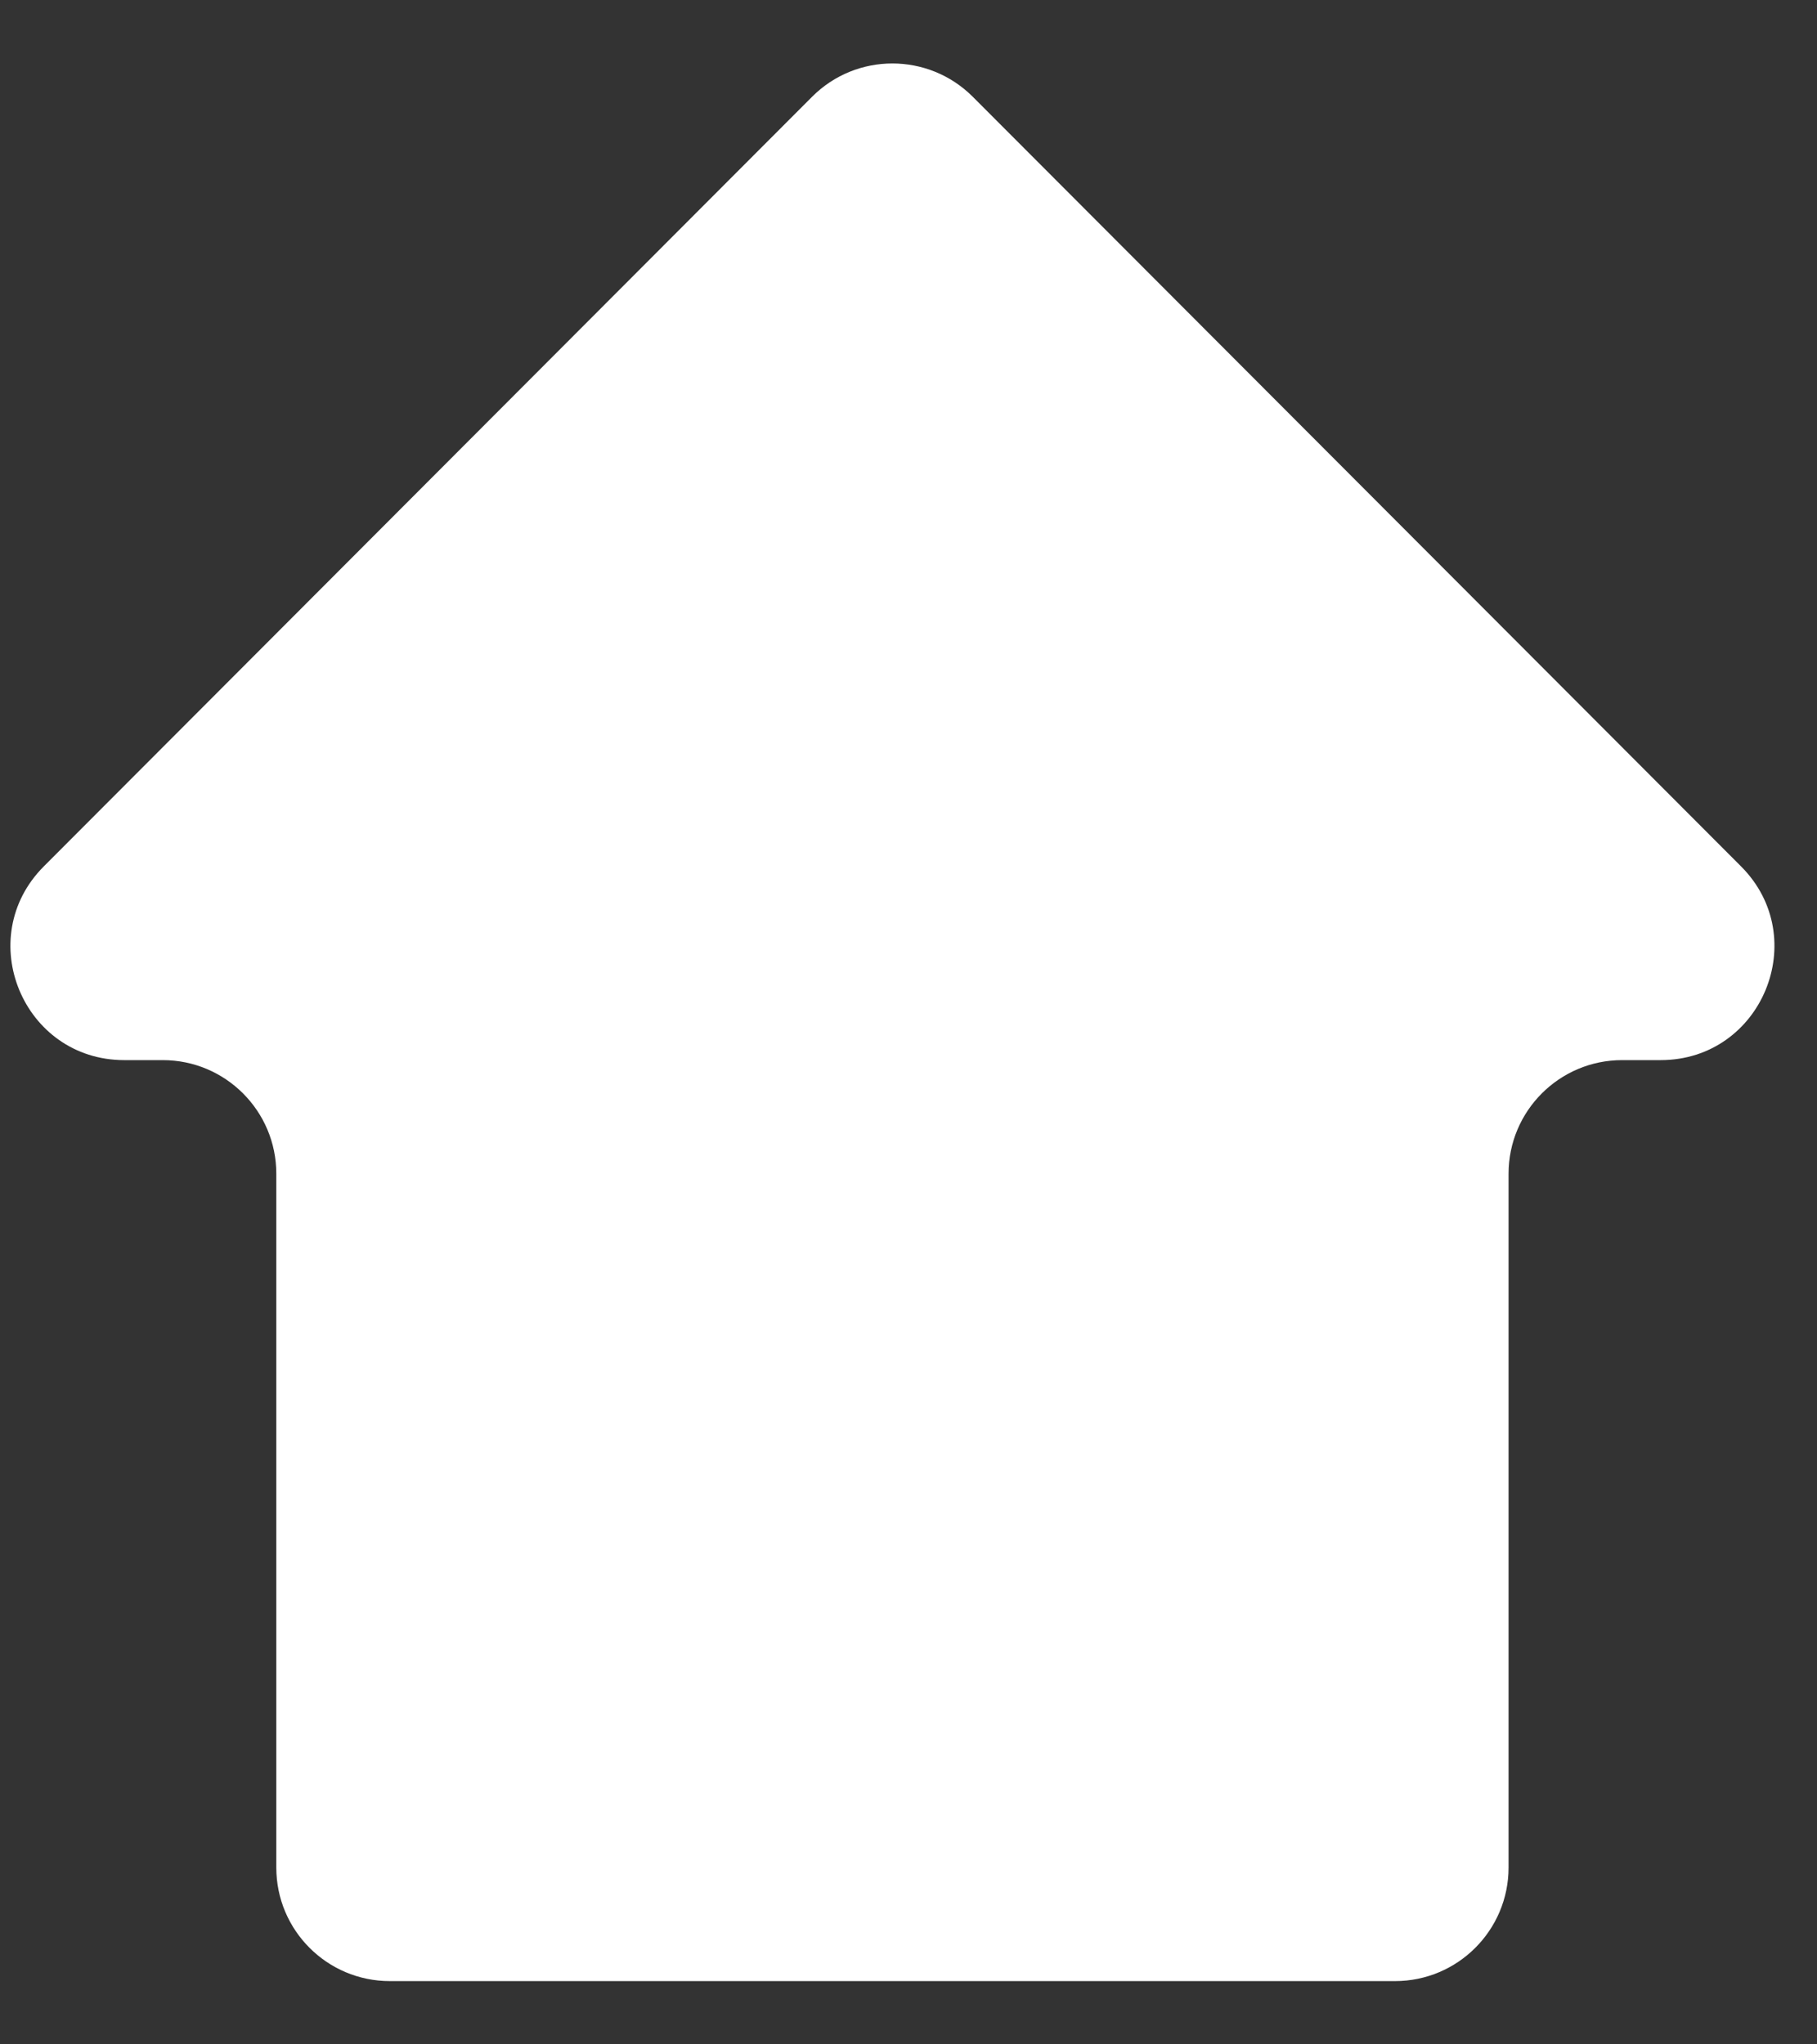
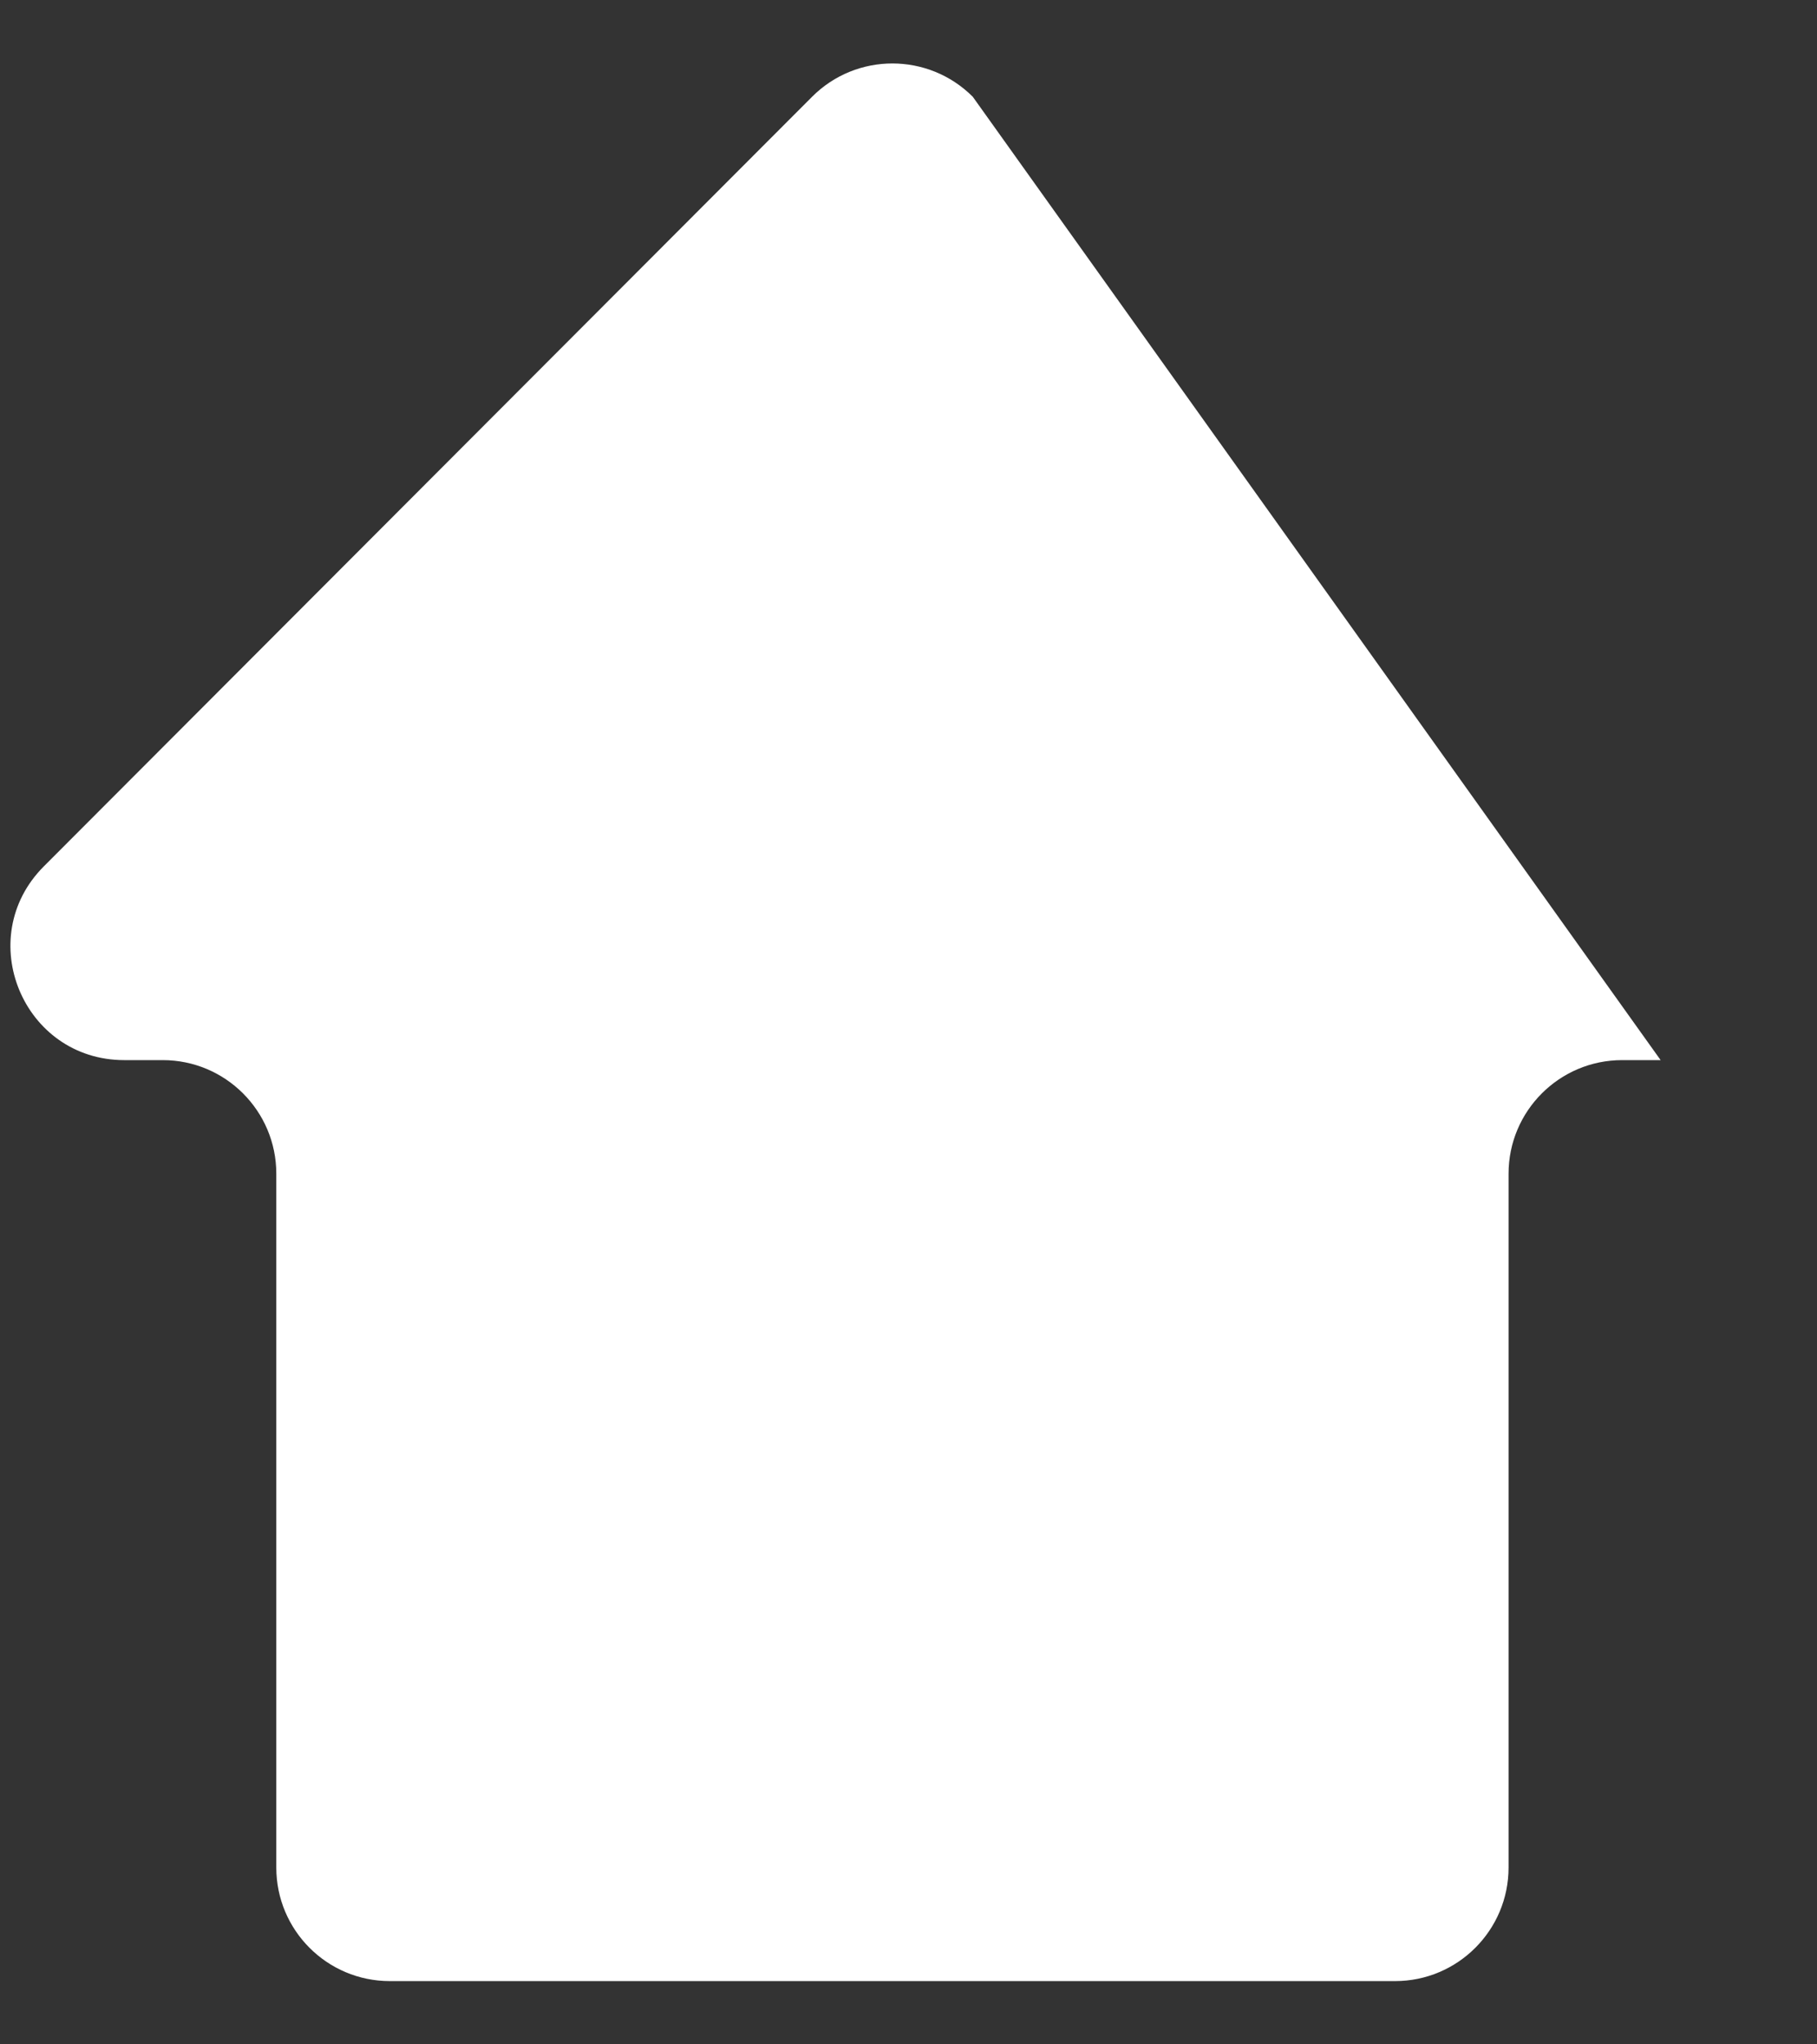
<svg xmlns="http://www.w3.org/2000/svg" width="16" height="18" viewBox="0 0 16 18" fill="none">
  <rect x="0" y="0" width="16" height="18" fill="#333333" stroke="none" />
-   <path fill-rule="evenodd" clip-rule="evenodd" d="M14.623 9.334C15.514 9.334 15.96 8.258 15.331 7.628L8.566 0.852C8.175 0.461 7.541 0.461 7.151 0.852L0.386 7.628C-0.243 8.258 0.203 9.334 1.094 9.334H1.433C1.985 9.334 2.433 9.782 2.433 10.334V16.443C2.433 16.995 2.88 17.443 3.433 17.443H12.284C12.836 17.443 13.284 16.995 13.284 16.443V10.334C13.284 9.782 13.732 9.334 14.284 9.334H14.623Z" fill="white" />
+   <path fill-rule="evenodd" clip-rule="evenodd" d="M14.623 9.334L8.566 0.852C8.175 0.461 7.541 0.461 7.151 0.852L0.386 7.628C-0.243 8.258 0.203 9.334 1.094 9.334H1.433C1.985 9.334 2.433 9.782 2.433 10.334V16.443C2.433 16.995 2.88 17.443 3.433 17.443H12.284C12.836 17.443 13.284 16.995 13.284 16.443V10.334C13.284 9.782 13.732 9.334 14.284 9.334H14.623Z" fill="white" />
</svg>